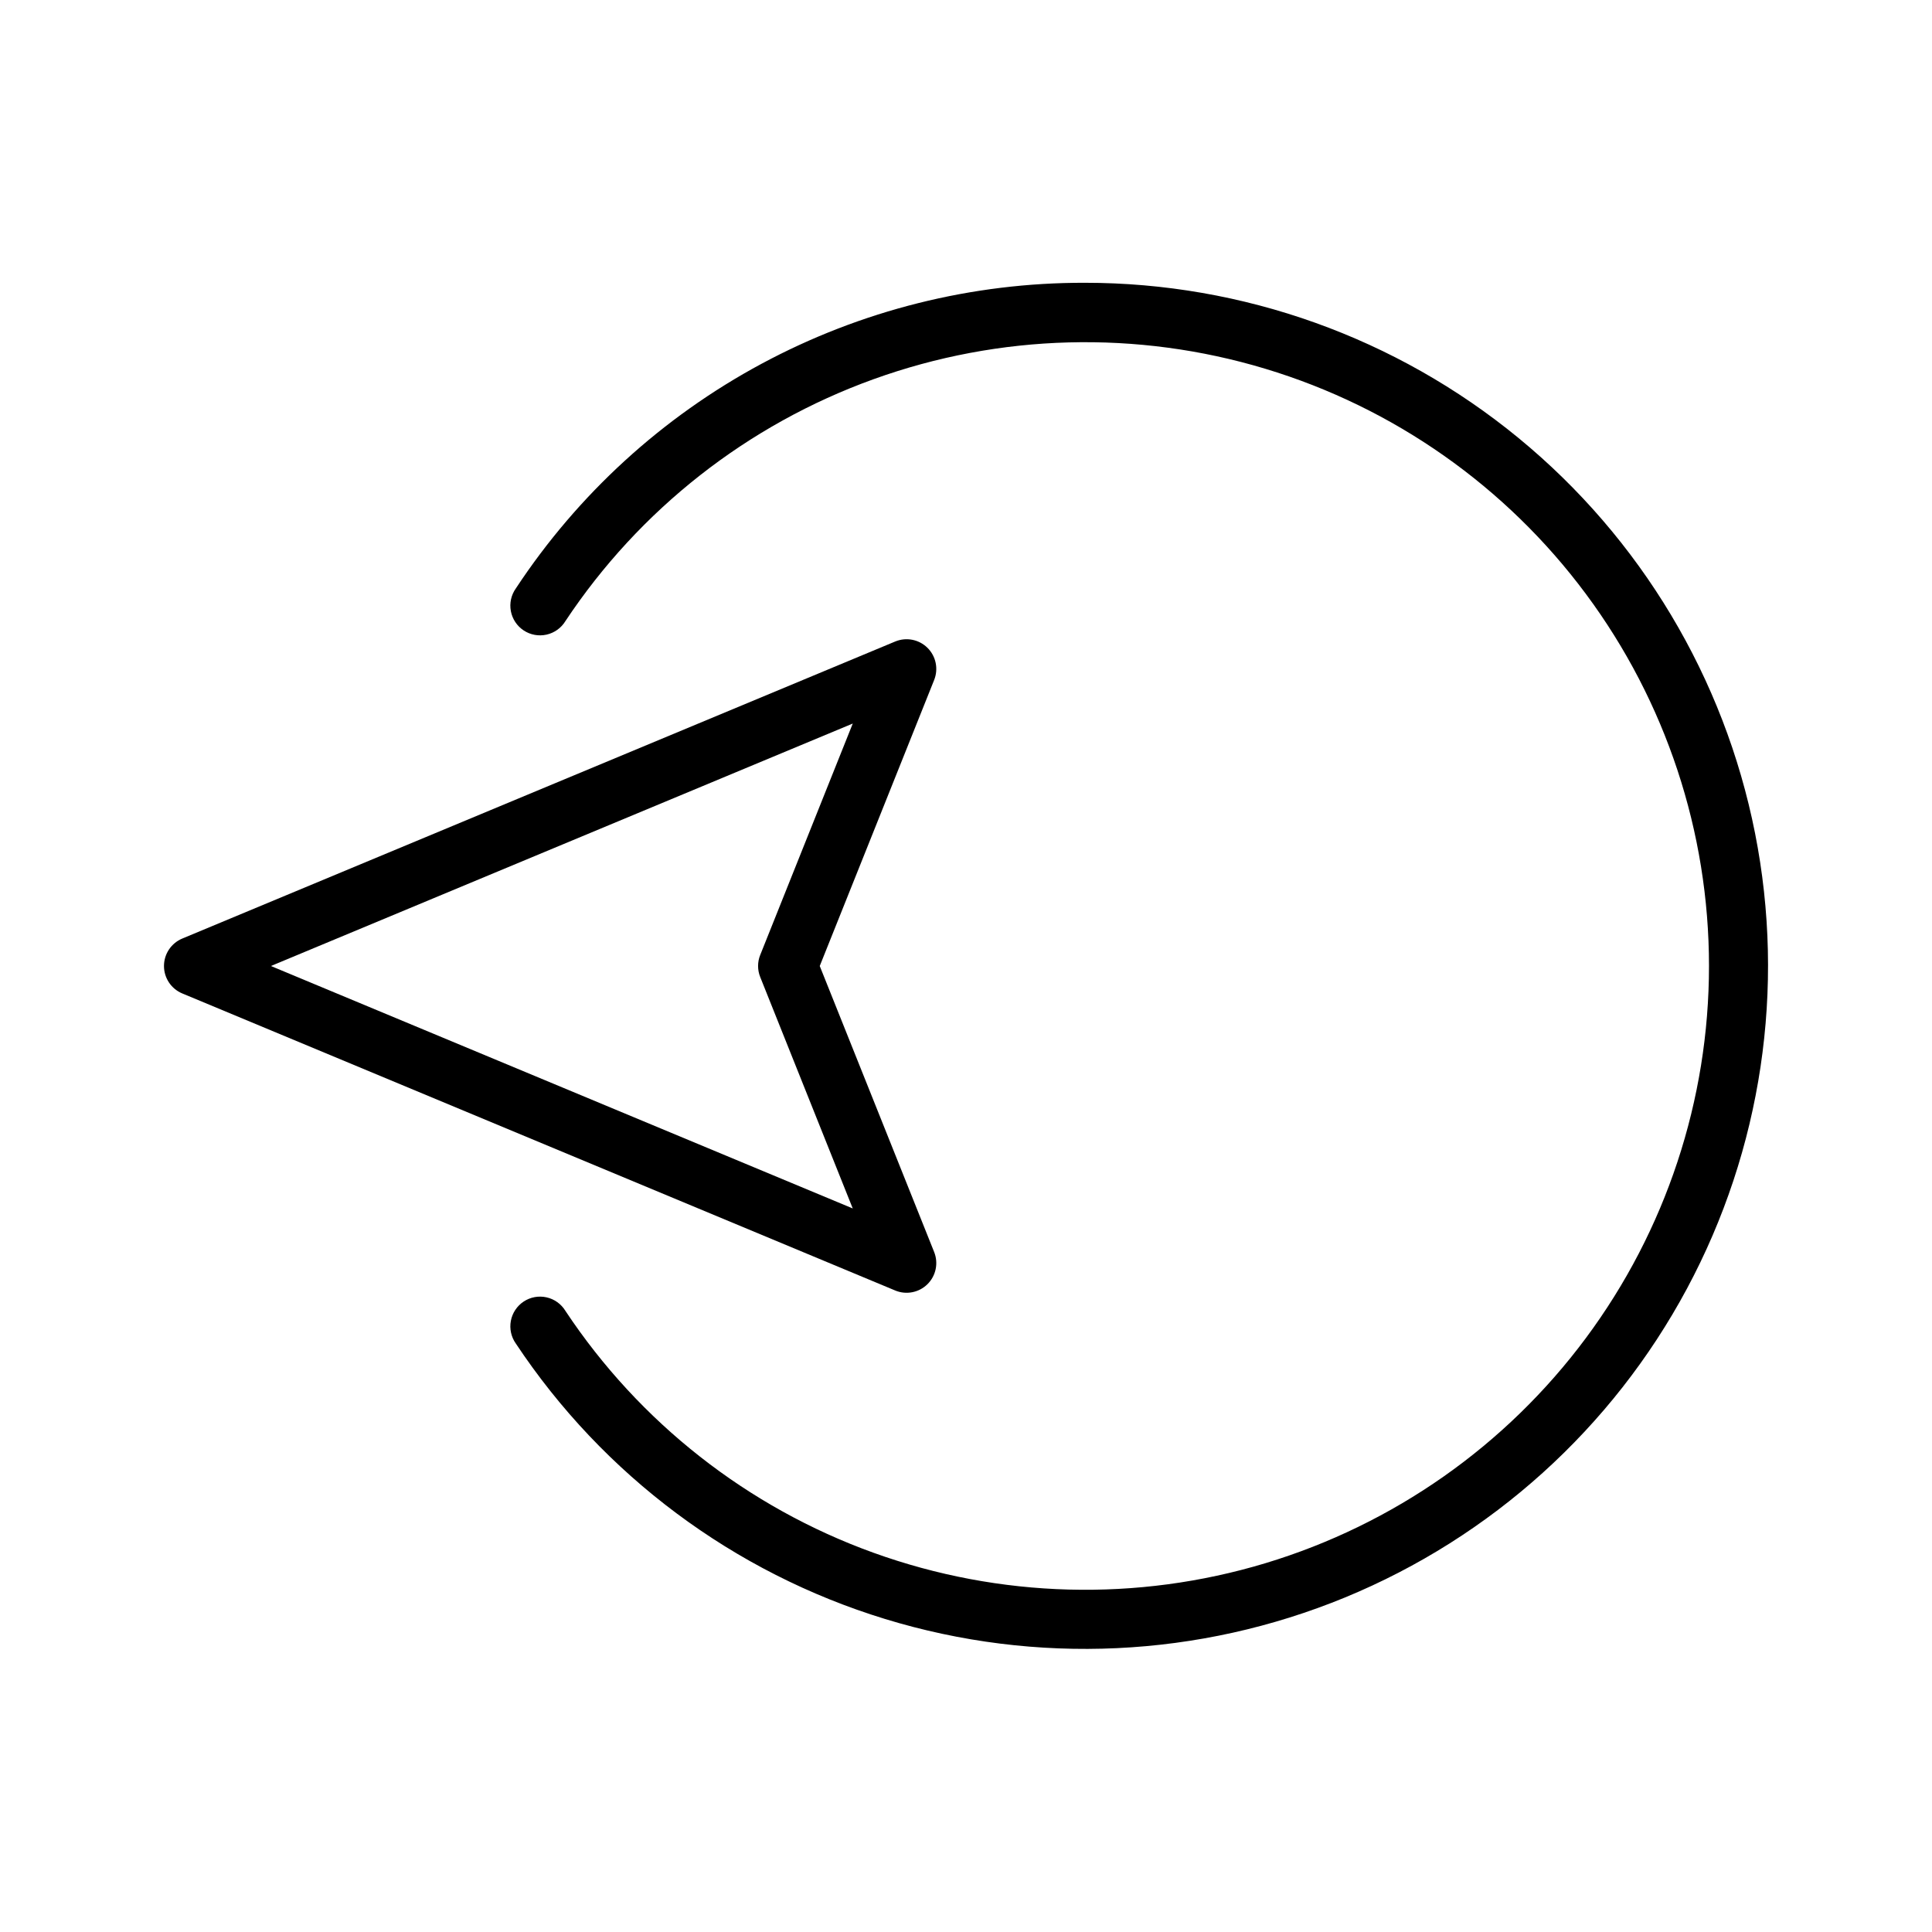
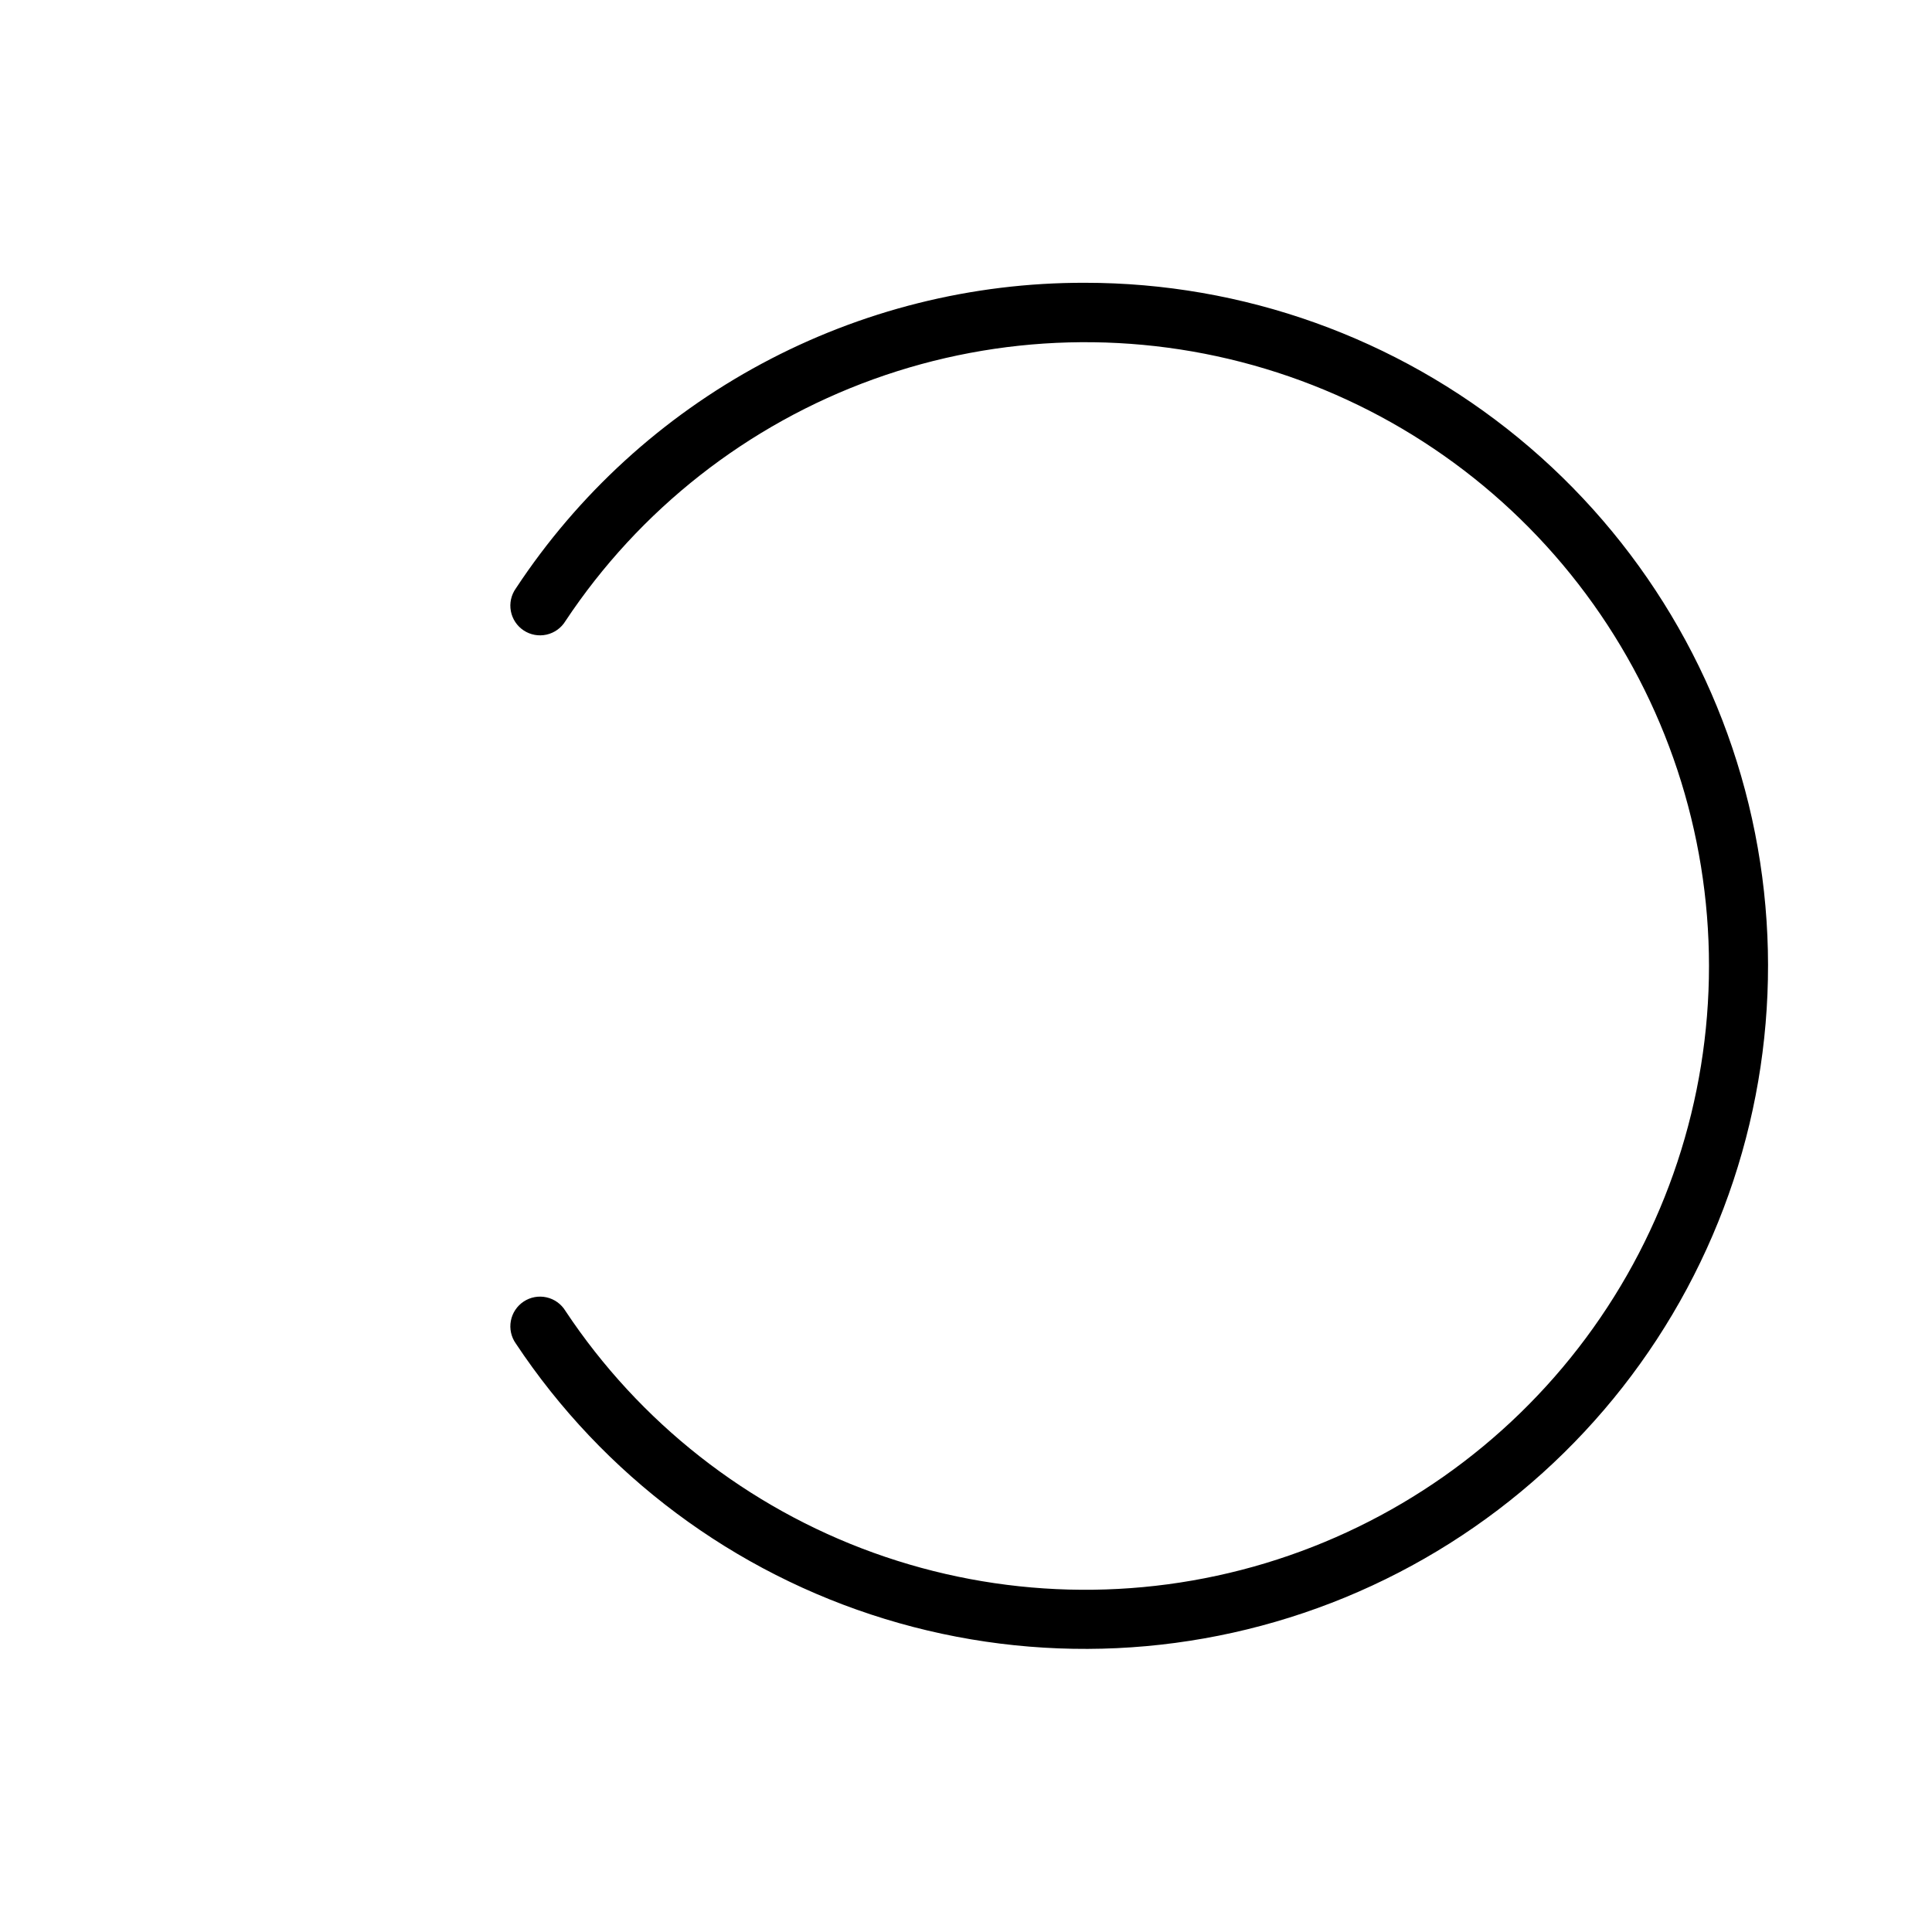
<svg xmlns="http://www.w3.org/2000/svg" fill="#000000" width="800px" height="800px" version="1.1" viewBox="144 144 512 512">
  <g>
-     <path d="m192.3 407.27 188.93 78.719v0.004c2.926 1.215 6.297 0.562 8.551-1.664 2.258-2.227 2.957-5.586 1.781-8.531l-30.32-75.797 30.32-75.801c1.176-2.941 0.477-6.305-1.781-8.531-2.254-2.223-5.625-2.879-8.551-1.66l-188.93 78.719c-2.934 1.227-4.844 4.094-4.844 7.273 0 3.176 1.91 6.047 4.844 7.269zm177.69-71.523-24.523 61.332h-0.004c-0.75 1.875-0.75 3.965 0 5.84l24.523 61.332-154.19-64.25z" />
    <path d="m431.49 218.94c-29.883-0.066-59.309 7.301-85.629 21.441-26.324 14.141-48.715 34.605-65.156 59.555-1.238 1.738-1.715 3.906-1.324 6.008 0.391 2.098 1.617 3.949 3.398 5.125 1.781 1.18 3.965 1.582 6.051 1.117s3.891-1.758 5.004-3.578c19.633-29.594 48.273-52.074 81.68-64.121s69.805-13.016 103.8-2.762c34 10.25 63.797 31.18 84.973 59.688 21.18 28.504 32.613 63.074 32.613 98.586s-11.434 70.078-32.613 98.586c-21.176 28.504-50.973 49.434-84.973 59.688-33.996 10.25-70.395 9.281-103.8-2.766-33.406-12.043-62.047-34.527-81.68-64.121-1.113-1.82-2.918-3.113-5.004-3.578s-4.269-0.062-6.051 1.117c-1.781 1.176-3.008 3.027-3.398 5.125-0.391 2.102 0.086 4.269 1.324 6.008 23.18 34.922 57.758 60.719 97.836 72.988 40.078 12.27 83.172 10.25 121.93-5.711 38.754-15.965 70.77-44.879 90.582-81.816 19.809-36.934 26.191-79.602 18.051-120.72-8.141-41.113-30.297-78.129-62.688-104.73-32.391-26.602-73.012-41.137-114.92-41.129z" />
  </g>
</svg>